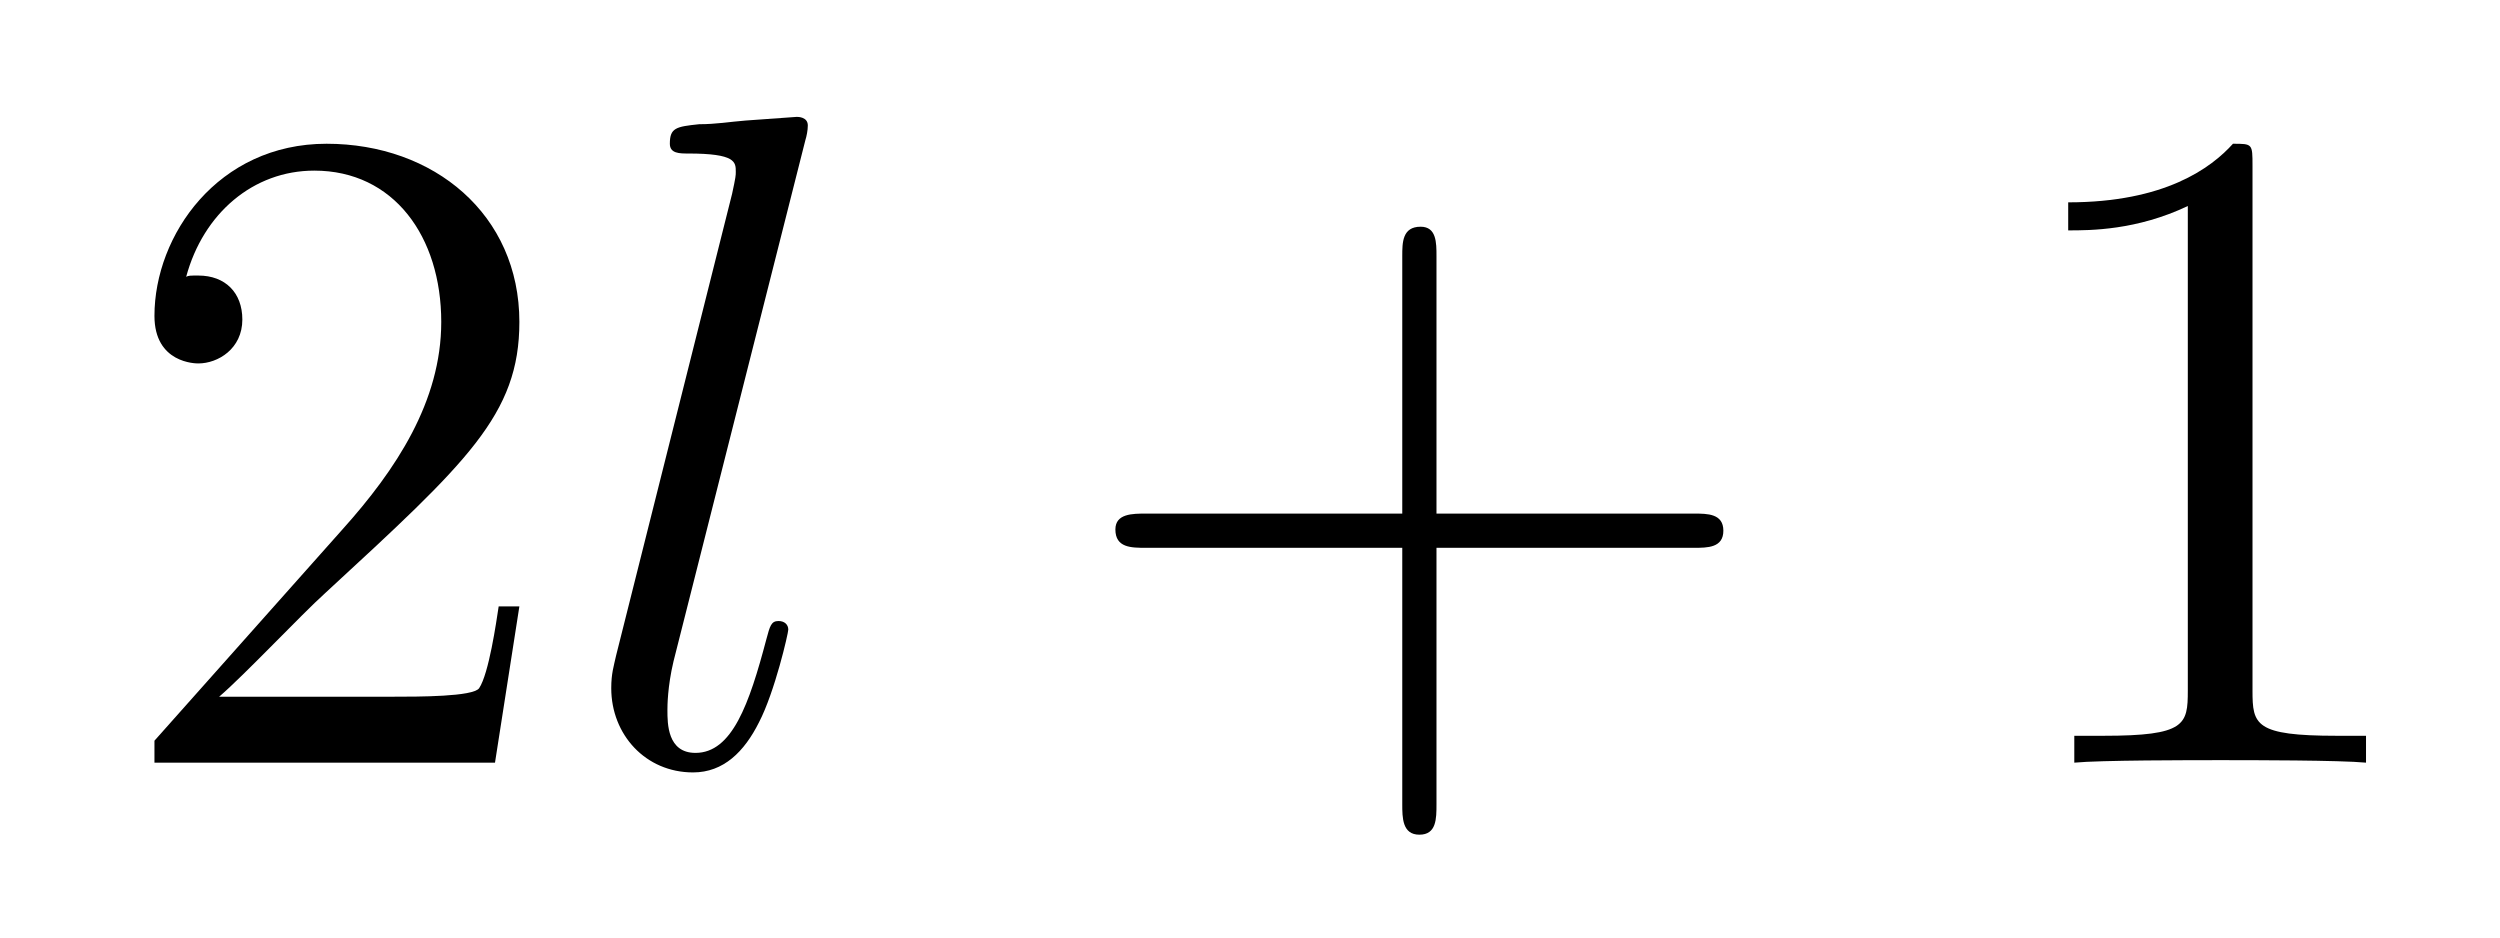
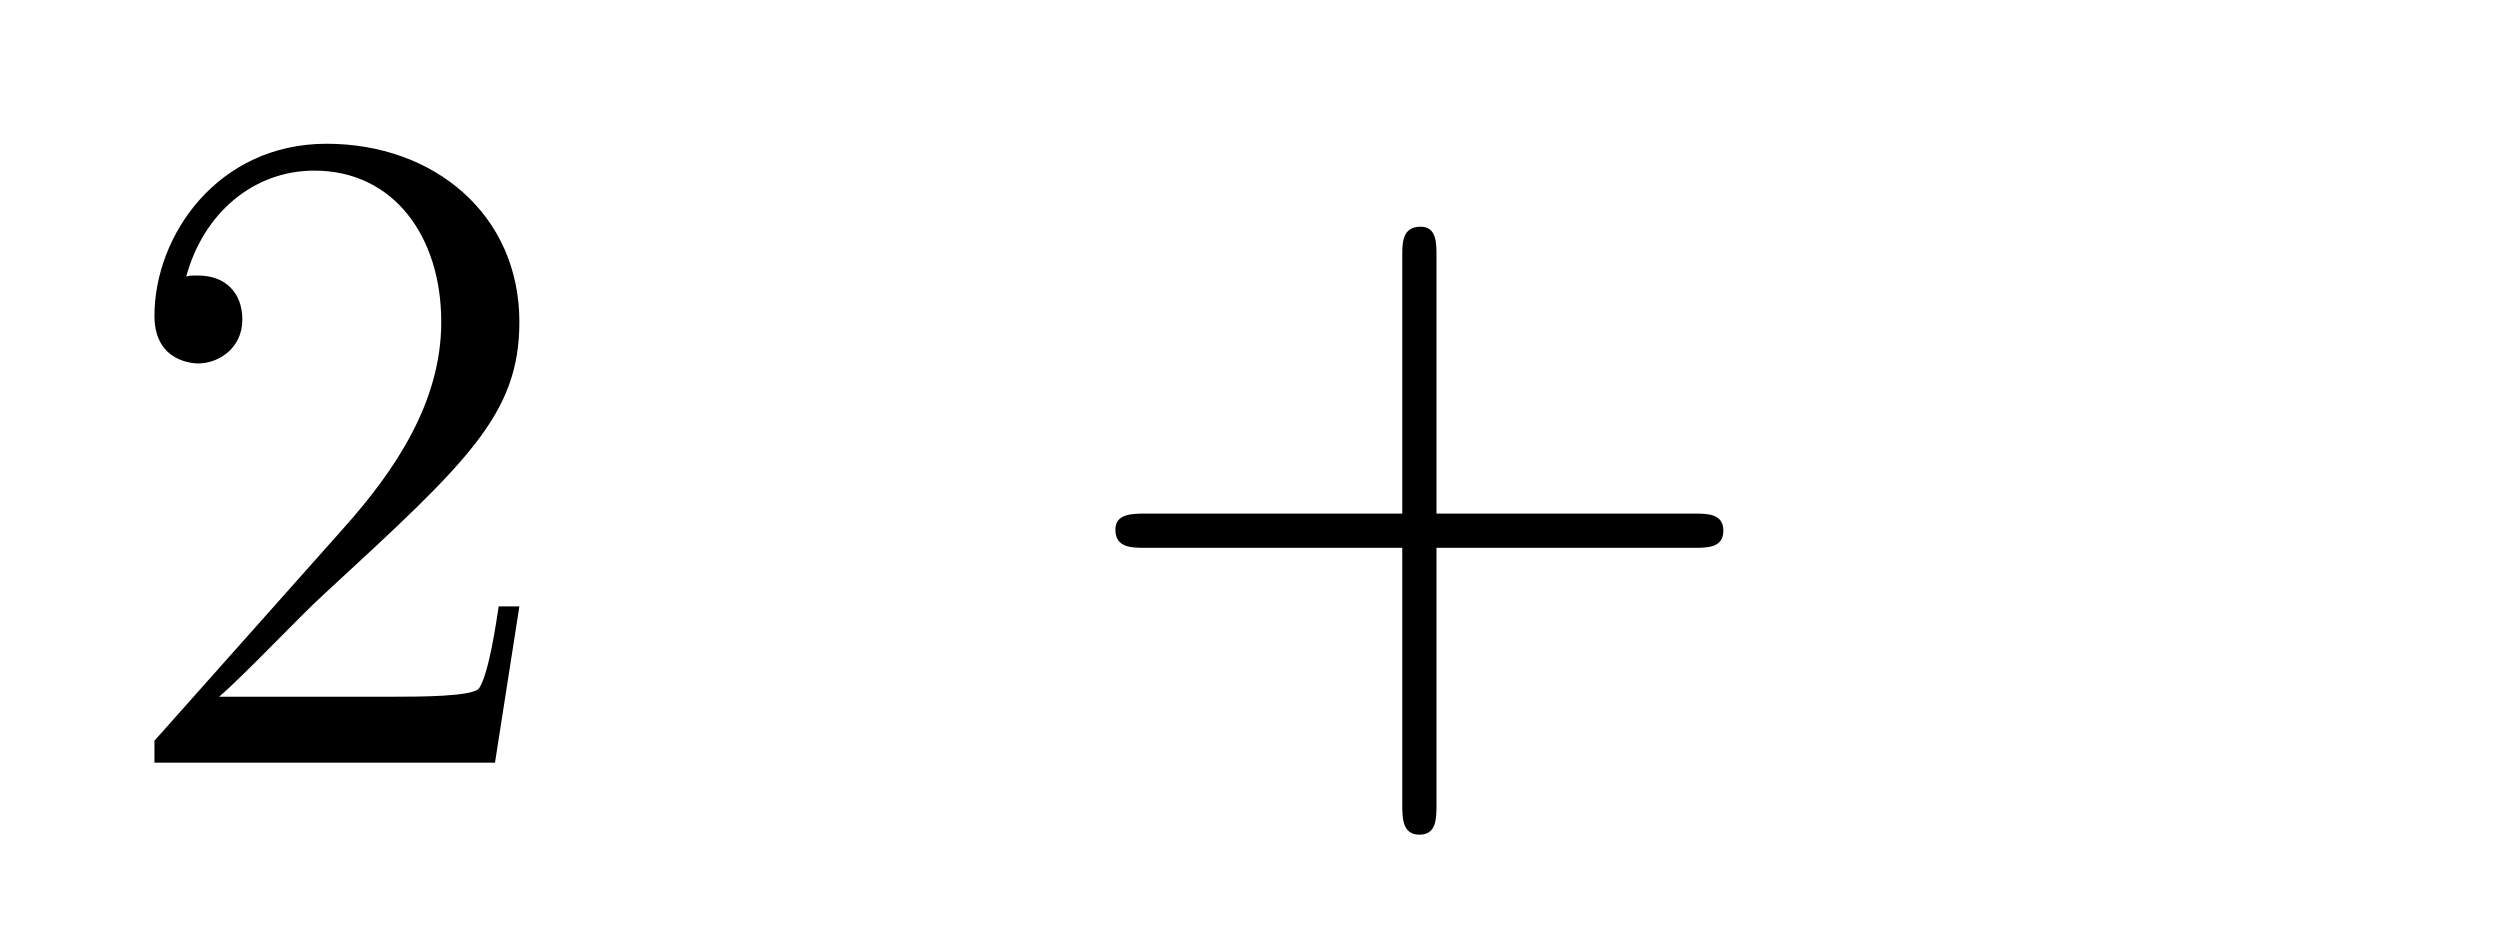
<svg xmlns="http://www.w3.org/2000/svg" height="12pt" version="1.1" viewBox="0 -12 32 12" width="32pt">
  <g id="page1">
    <g transform="matrix(1 0 0 1 -127 652)">
      <path d="M133.648 -656.238H133.383C133.352 -656.035 133.258 -655.379 133.133 -655.191C133.055 -655.082 132.367 -655.082 132.008 -655.082H129.805C130.133 -655.363 130.852 -656.129 131.164 -656.41C132.977 -658.082 133.648 -658.691 133.648 -659.879C133.648 -661.254 132.555 -662.16 131.18 -662.16C129.789 -662.16 128.977 -660.988 128.977 -659.957C128.977 -659.348 129.508 -659.348 129.539 -659.348C129.789 -659.348 130.102 -659.535 130.102 -659.91C130.102 -660.254 129.883 -660.473 129.539 -660.473C129.43 -660.473 129.414 -660.473 129.383 -660.457C129.602 -661.269 130.242 -661.816 131.023 -661.816C132.039 -661.816 132.648 -660.973 132.648 -659.879C132.648 -658.863 132.07 -657.988 131.383 -657.223L128.977 -654.519V-654.238H133.336L133.648 -656.238ZM134.277 -654.238" fill-rule="evenodd" />
-       <path d="M137.309 -662.207C137.324 -662.254 137.34 -662.332 137.34 -662.394C137.34 -662.504 137.215 -662.504 137.199 -662.504C137.184 -662.504 136.762 -662.473 136.543 -662.457C136.34 -662.441 136.168 -662.41 135.949 -662.41C135.652 -662.379 135.574 -662.363 135.574 -662.16C135.574 -662.035 135.699 -662.035 135.809 -662.035C136.418 -662.035 136.418 -661.926 136.418 -661.801C136.418 -661.754 136.418 -661.738 136.371 -661.52L134.887 -655.613C134.856 -655.473 134.824 -655.379 134.824 -655.191C134.824 -654.598 135.262 -654.113 135.871 -654.113C136.262 -654.113 136.527 -654.379 136.715 -654.754C136.918 -655.145 137.09 -655.895 137.09 -655.941C137.09 -656.004 137.043 -656.051 136.965 -656.051C136.871 -656.051 136.855 -655.988 136.809 -655.816C136.59 -654.988 136.371 -654.363 135.902 -654.363C135.543 -654.363 135.543 -654.738 135.543 -654.91C135.543 -654.957 135.543 -655.207 135.621 -655.535L137.309 -662.207ZM137.754 -654.238" fill-rule="evenodd" />
      <path d="M145.387 -656.988H148.684C148.855 -656.988 149.059 -656.988 149.059 -657.207S148.855 -657.426 148.684 -657.426H145.387V-660.723C145.387 -660.894 145.387 -661.098 145.184 -661.098C144.949 -661.098 144.949 -660.894 144.949 -660.723V-657.426H141.668C141.496 -657.426 141.277 -657.426 141.277 -657.223C141.277 -656.988 141.48 -656.988 141.668 -656.988H144.949V-653.707C144.949 -653.535 144.949 -653.316 145.168 -653.316S145.387 -653.52 145.387 -653.707V-656.988ZM149.754 -654.238" fill-rule="evenodd" />
-       <path d="M155.832 -661.879C155.832 -662.16 155.832 -662.16 155.582 -662.16C155.301 -661.848 154.707 -661.41 153.473 -661.41V-661.051C153.754 -661.051 154.348 -661.051 155.004 -661.363V-655.16C155.004 -654.723 154.973 -654.582 153.926 -654.582H153.551V-654.238C153.879 -654.27 155.035 -654.27 155.426 -654.27C155.816 -654.27 156.957 -654.27 157.285 -654.238V-654.582H156.91C155.863 -654.582 155.832 -654.723 155.832 -655.16V-661.879ZM158.273 -654.238" fill-rule="evenodd" />
    </g>
  </g>
</svg>